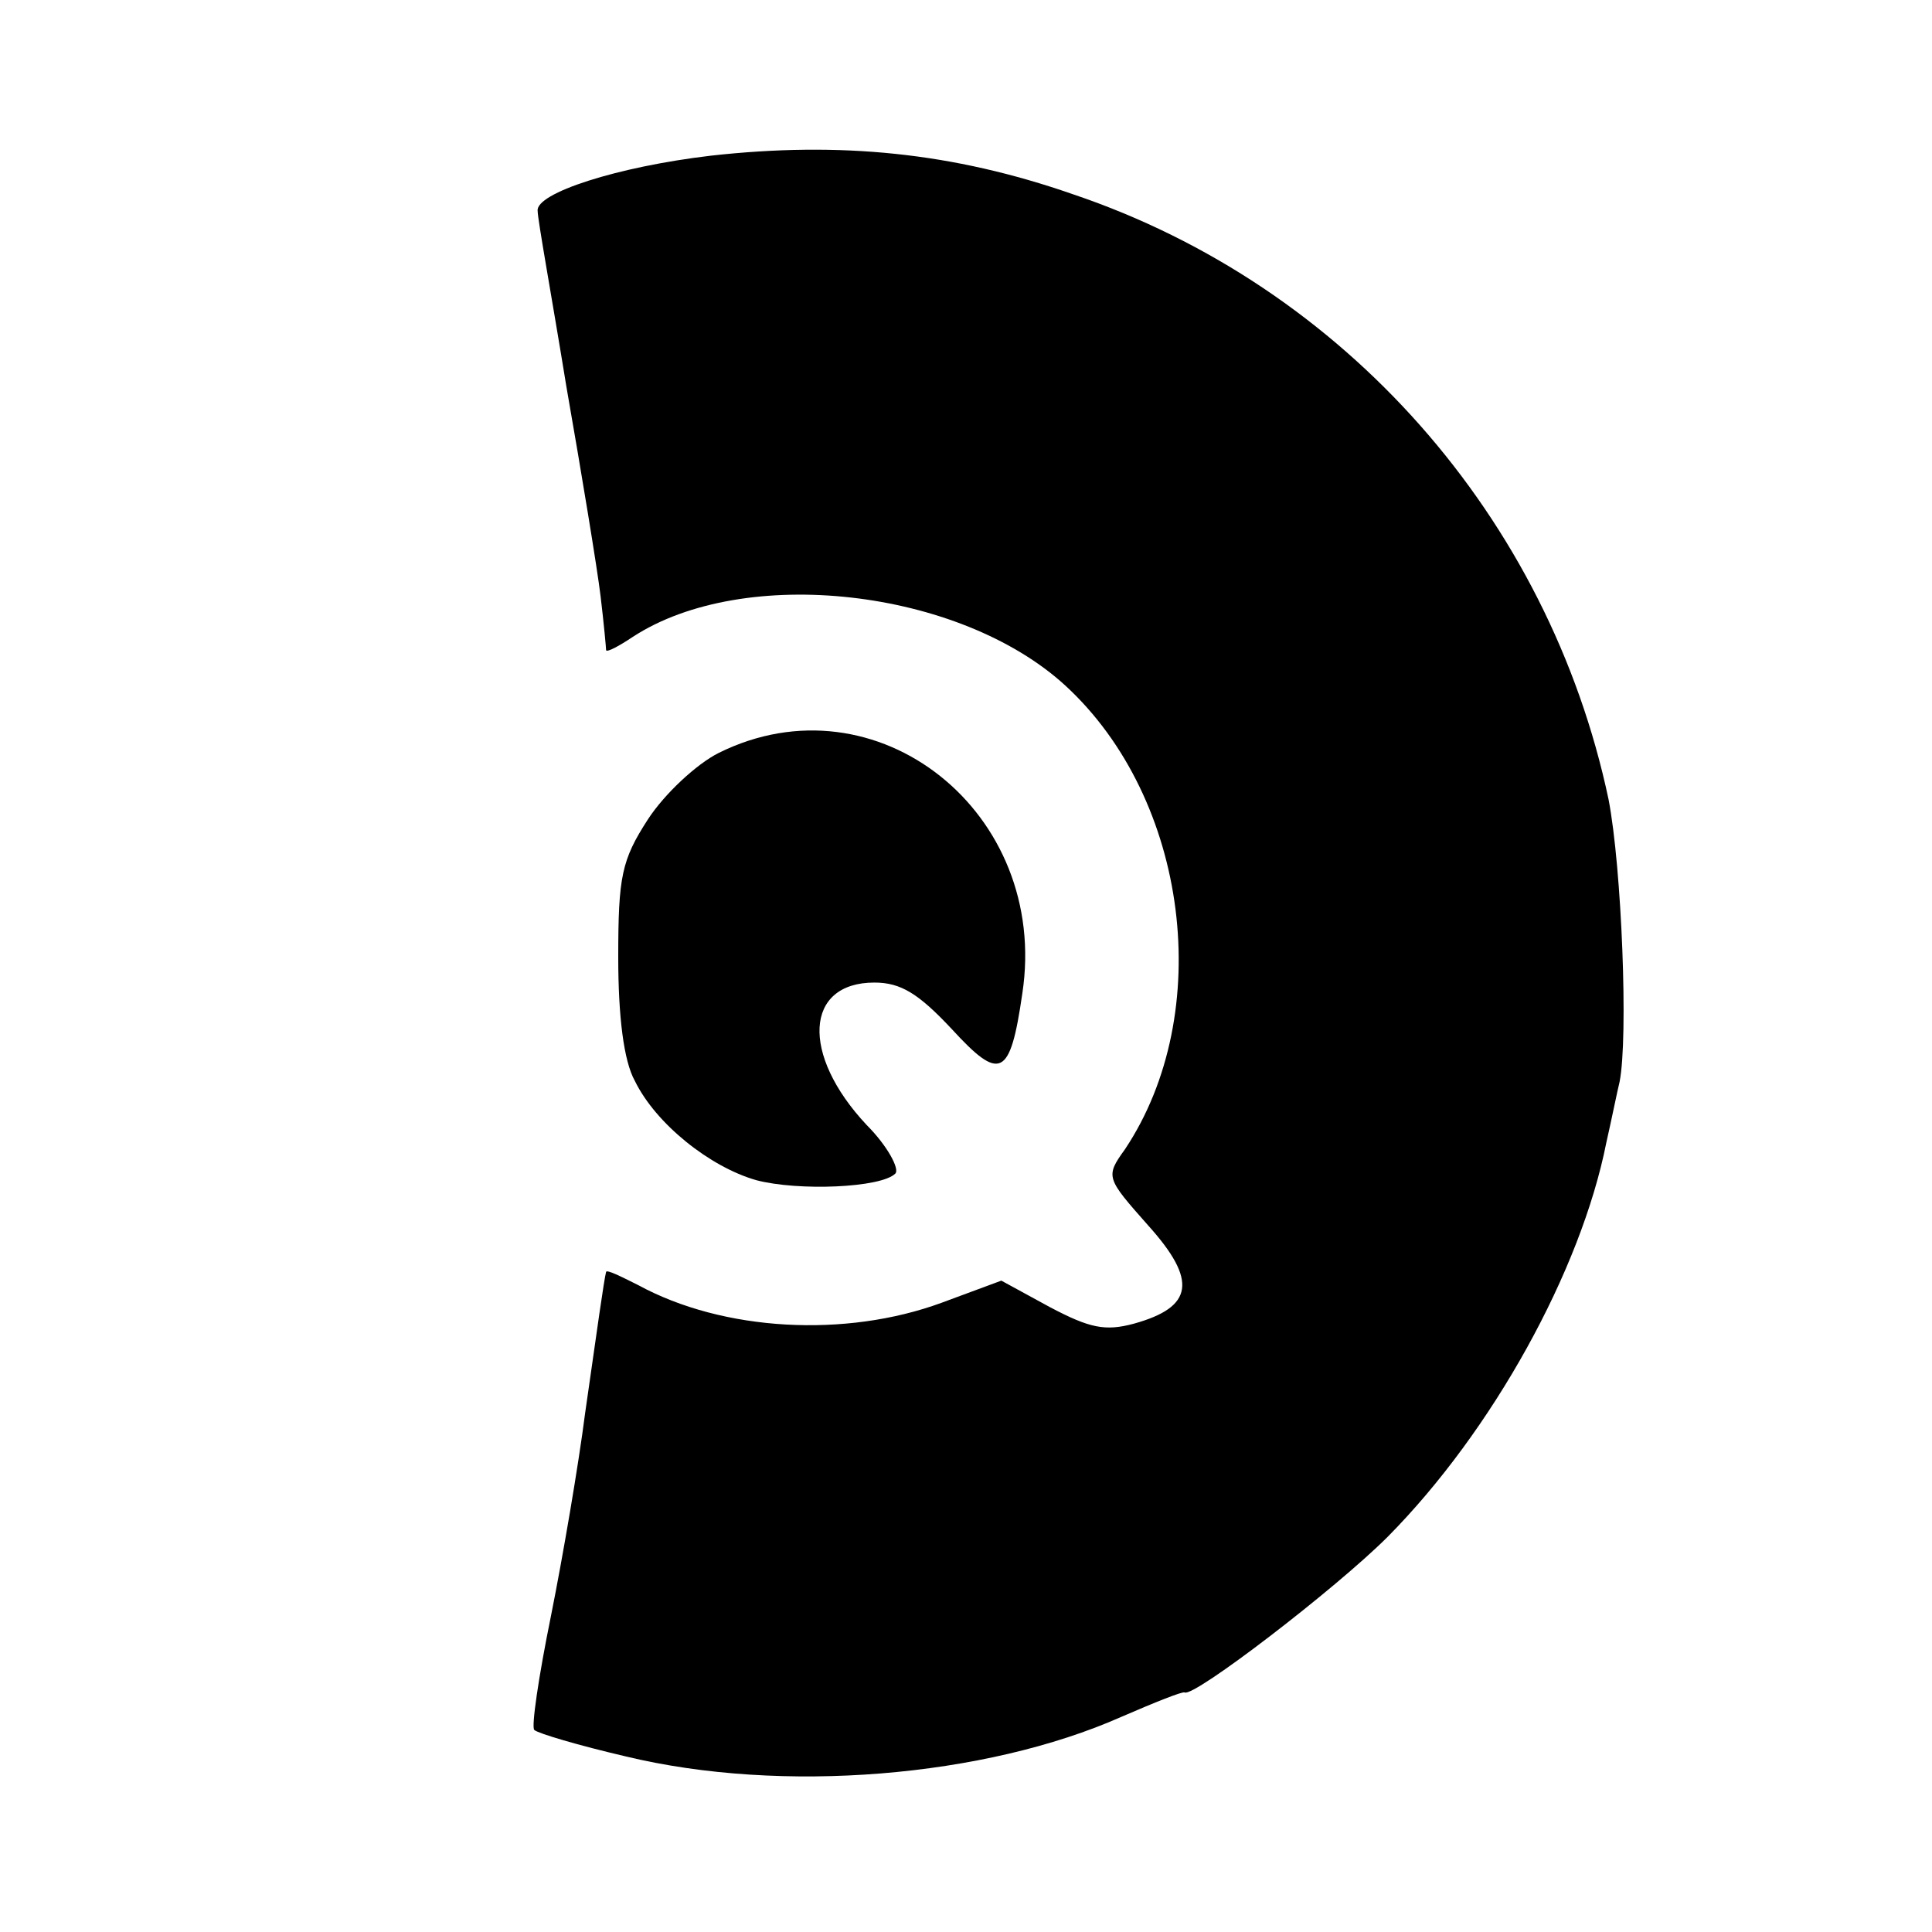
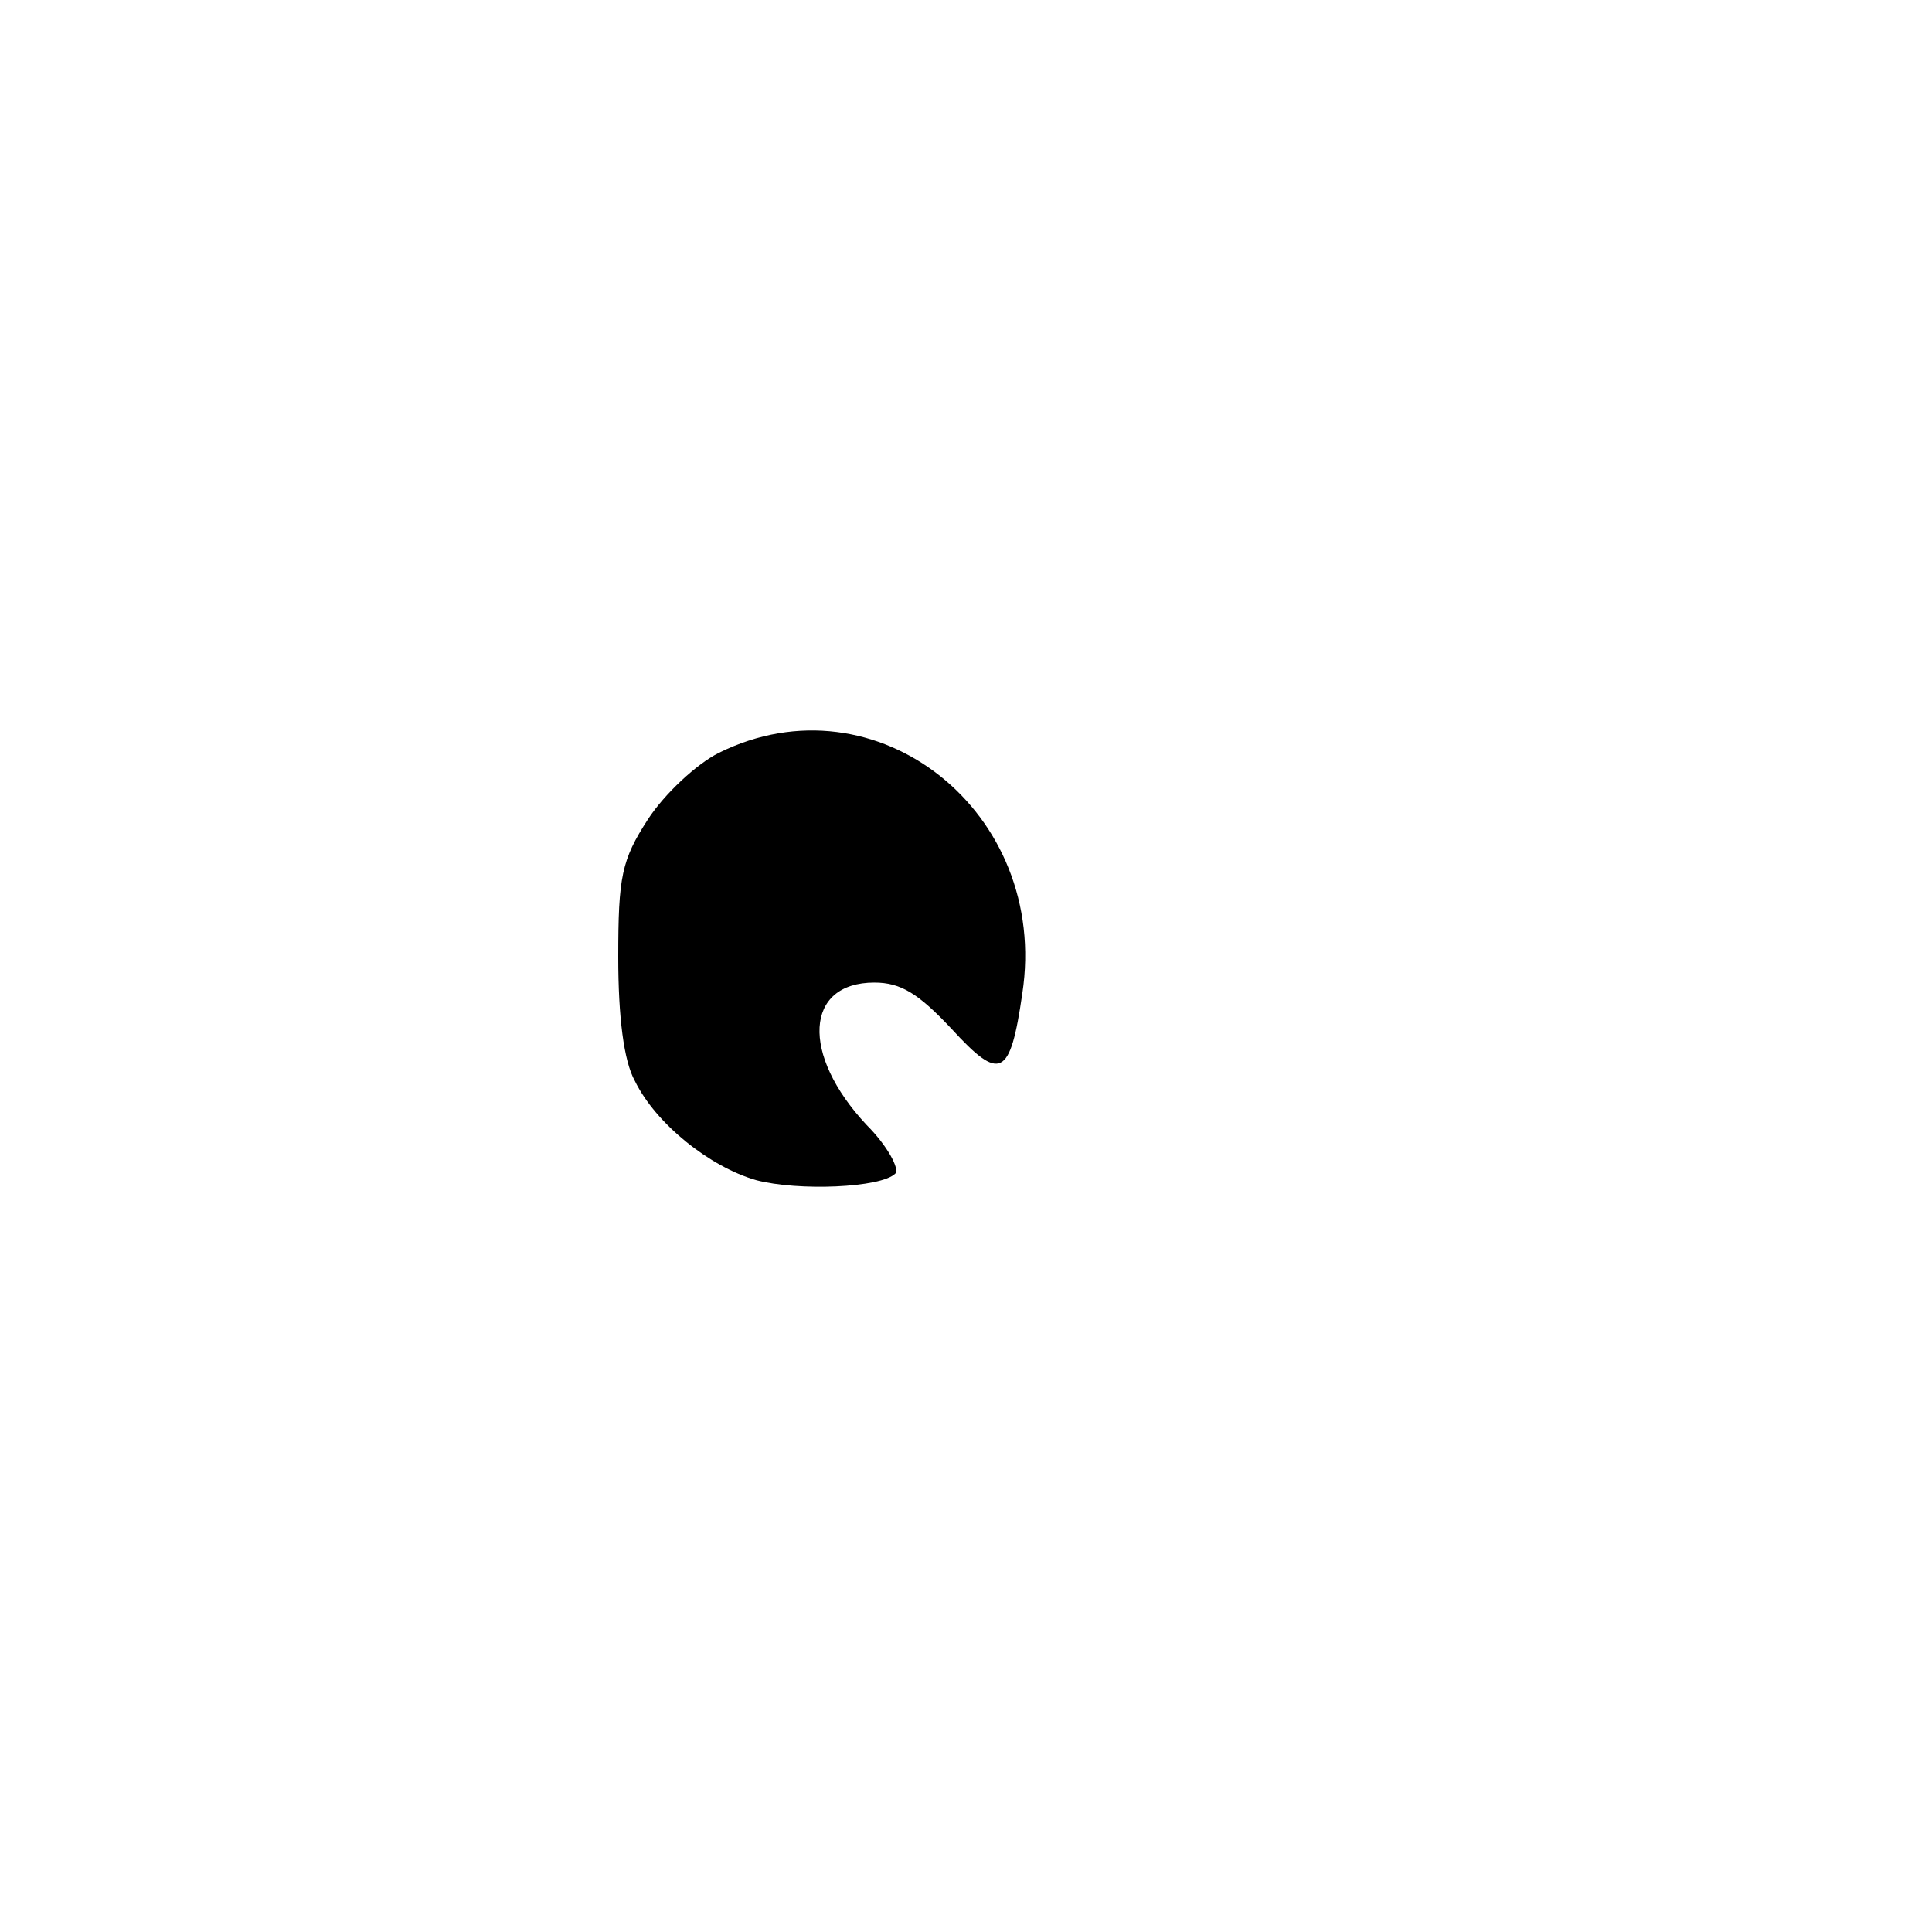
<svg xmlns="http://www.w3.org/2000/svg" version="1.0" width="175pt" height="175pt" viewBox="0 0 175 175" preserveAspectRatio="xMidYMid meet">
  <g transform="translate(0,175) scale(0.1,-0.1)" fill="#000000" stroke="none">
-     <path d="M644 1609 c-85 -10 -159 -34 -157 -50 0 -8 13 -79 26 -159 14 -80 28 -165 31 -190 3 -25 5 -47 5 -49 1 -2 12 4 24 12 101 66 296 44 392 -44 112 -103 136 -297 54 -420 -18 -25 -17 -26 21 -69 45 -50 41 -74 -13 -89 -26 -7 -40 -4 -76 15 l-44 24 -54 -20 c-87 -32 -198 -26 -275 16 -16 8 -28 14 -29 12 -2 -8 -8 -51 -19 -128 -6 -47 -20 -129 -31 -184 -11 -54 -18 -101 -15 -103 3 -3 40 -14 83 -24 141 -34 325 -19 449 36 30 13 55 23 57 22 8 -5 137 94 184 141 95 96 175 241 198 357 5 22 10 47 12 55 8 40 2 194 -10 256 -54 255 -239 465 -485 548 -109 38 -211 48 -328 35z" />
    <path d="M651 1068 c-20 -10 -49 -37 -64 -60 -24 -37 -27 -52 -27 -125 0 -54 5 -94 15 -112 19 -39 68 -78 110 -90 38 -10 113 -7 126 6 4 4 -7 25 -26 44 -60 64 -56 129 7 129 24 0 40 -10 70 -42 44 -48 53 -44 64 32 25 164 -132 289 -275 218z" />
  </g>
</svg>